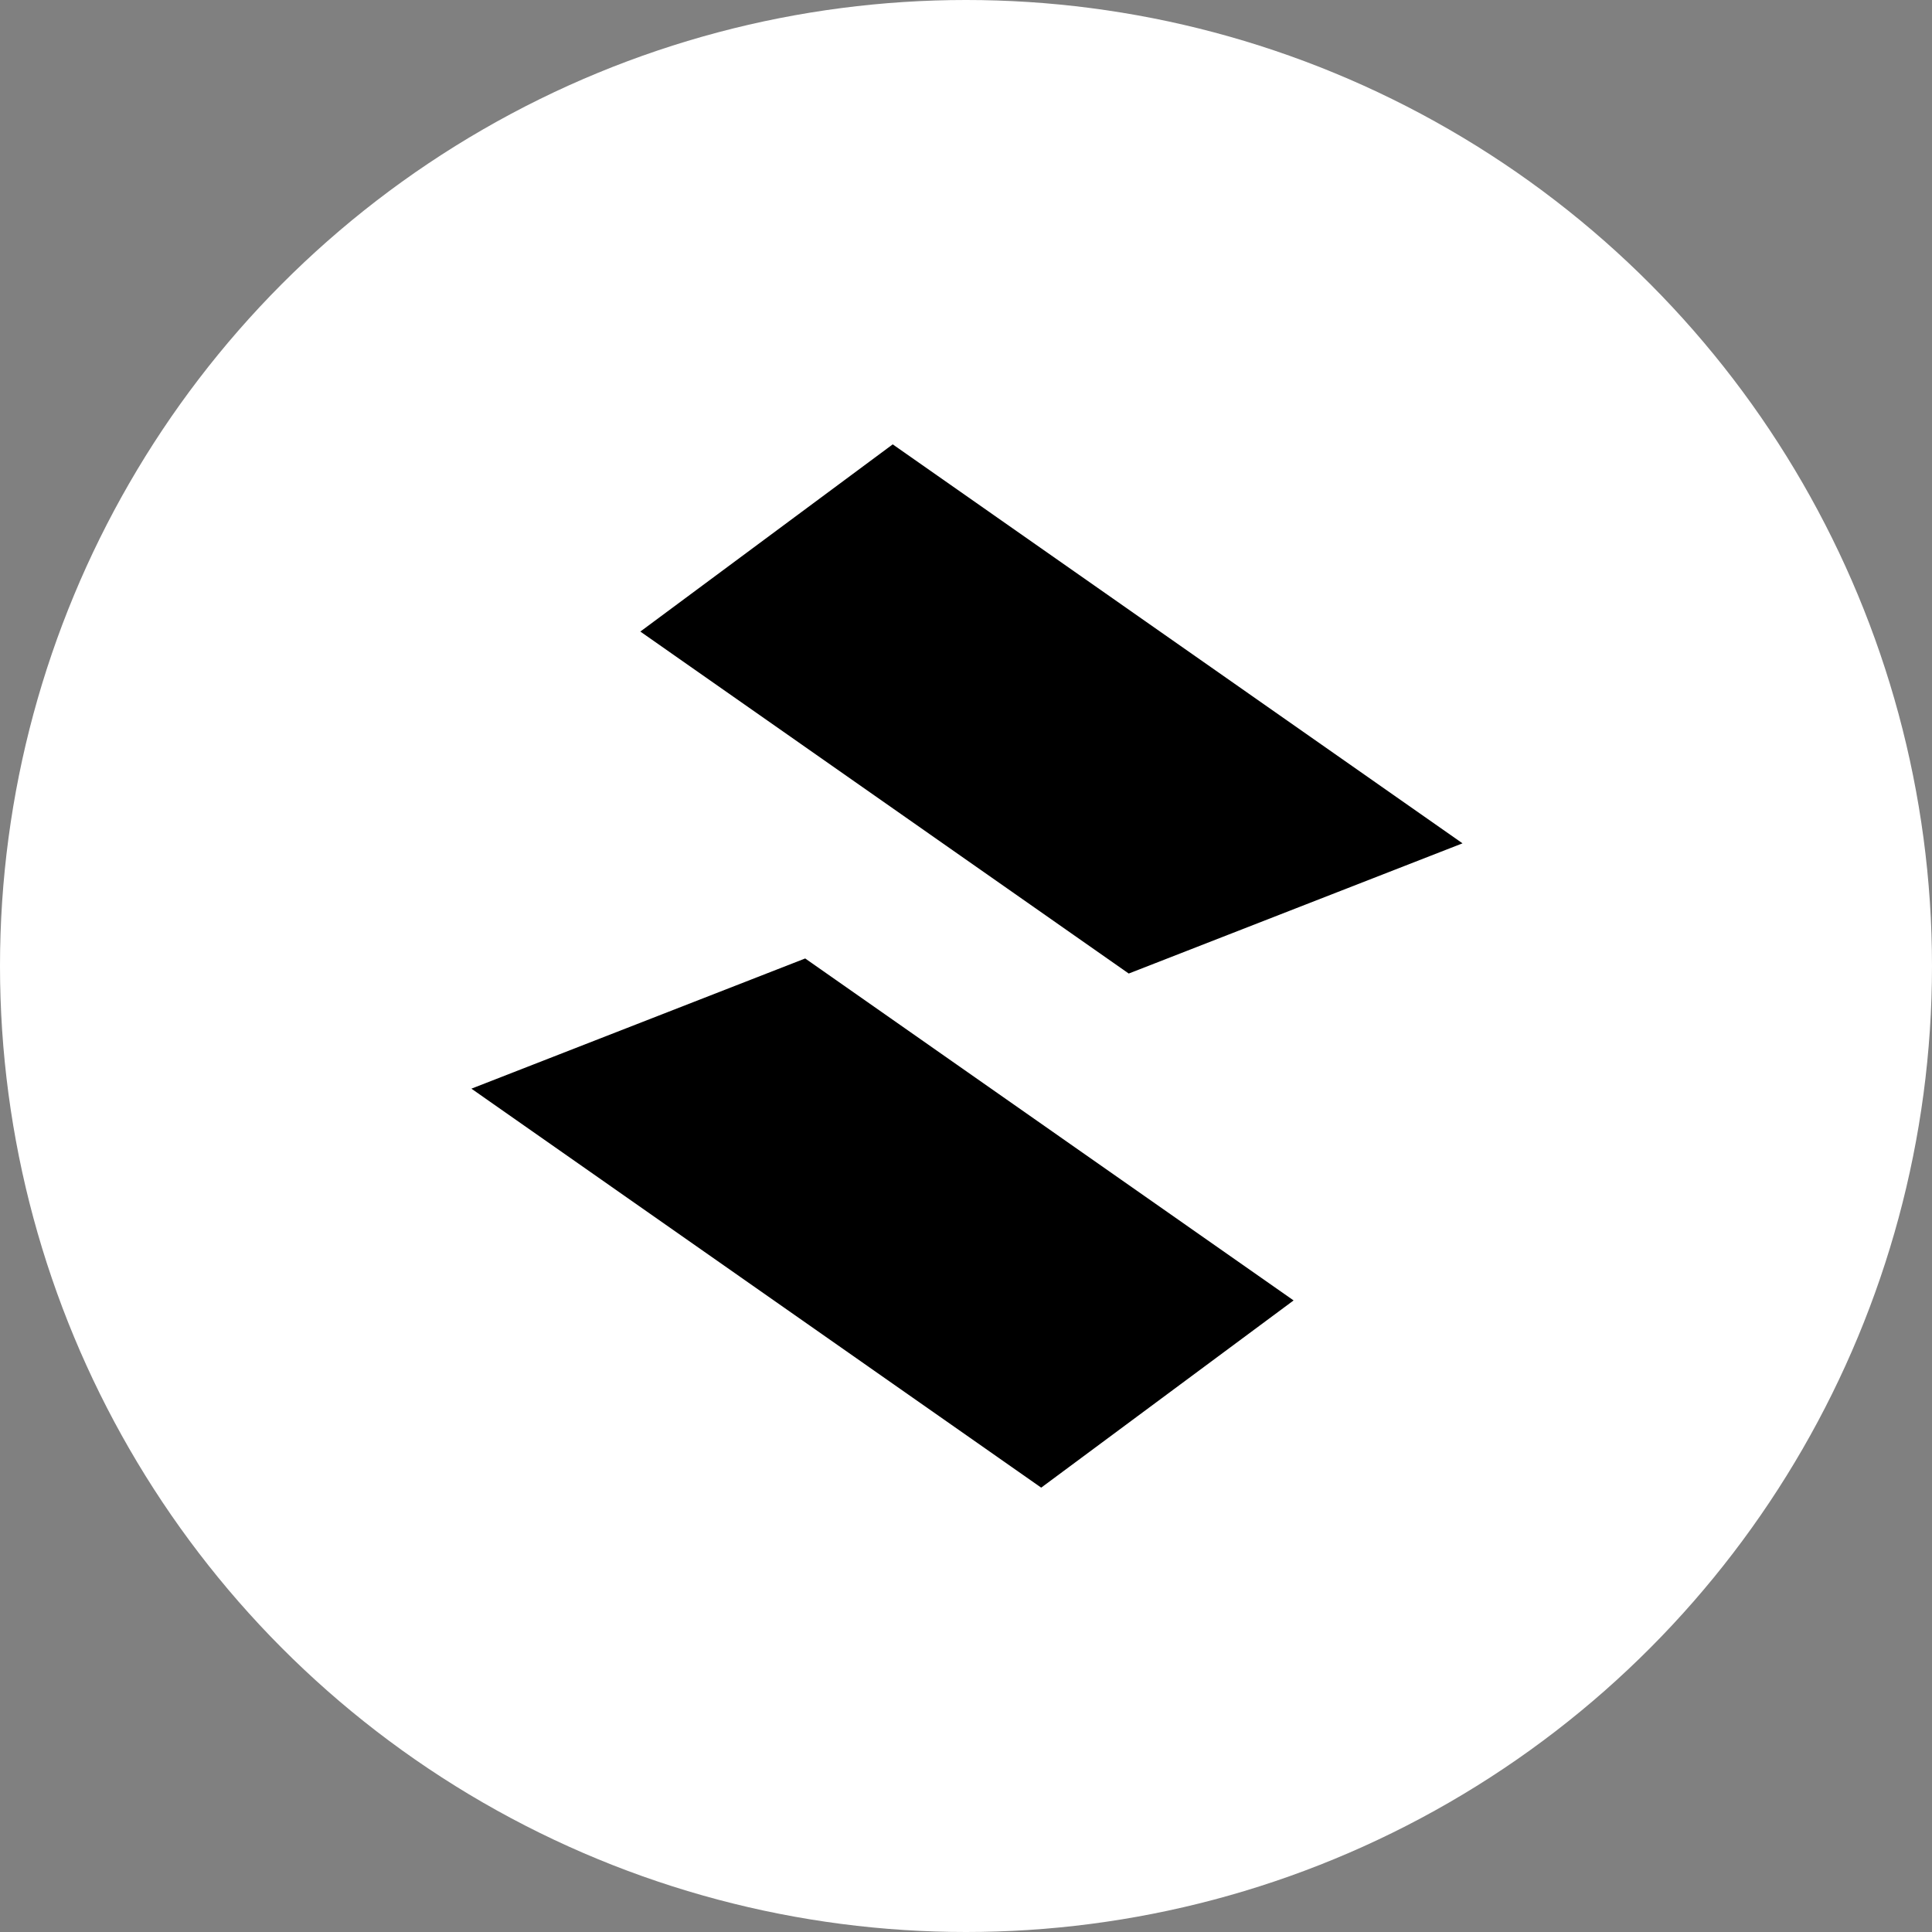
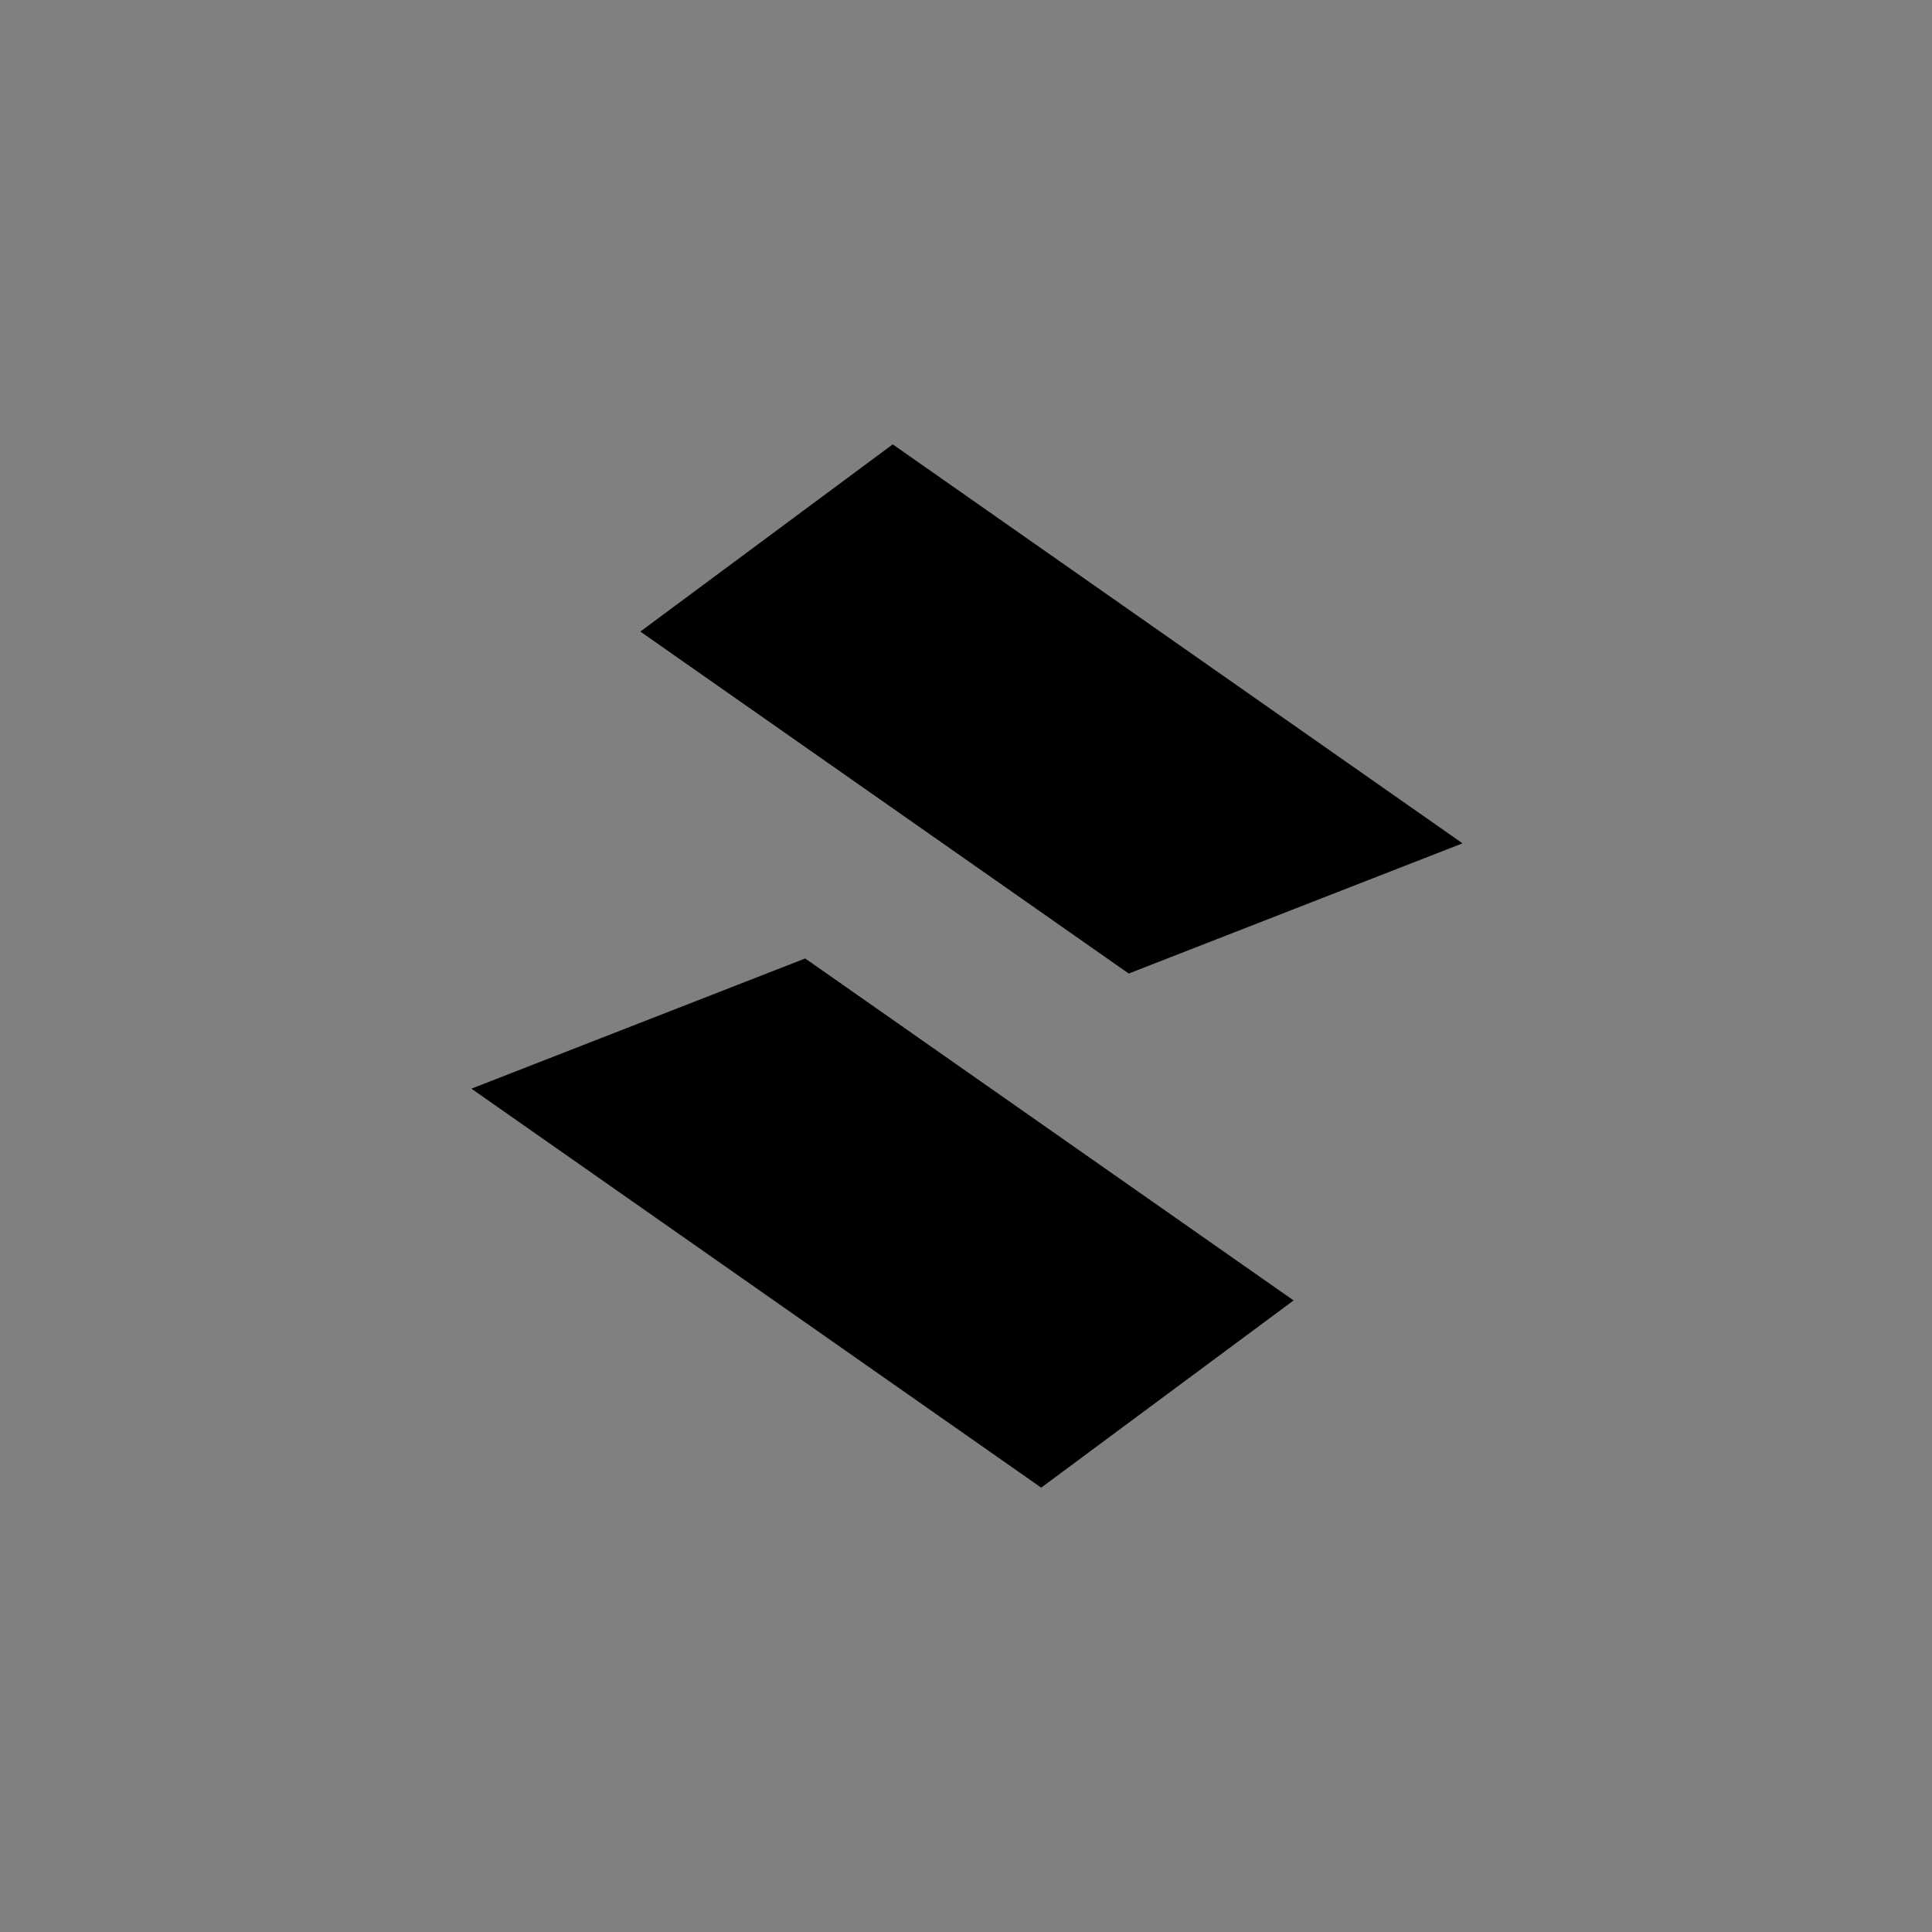
<svg xmlns="http://www.w3.org/2000/svg" width="500" height="500" fill="none">
  <rect width="100%" height="100%" fill="#808080" stroke="none" />
-   <circle cx="250" cy="250" r="250" fill="#fff" />
  <path fill="#000" fill-rule="evenodd" d="M269.463 385 122 281.746l86.384-33.697 126.397 88.503zm-38.427-270 147.463 103.254-86.384 33.697-126.397-88.503z" clip-rule="evenodd" />
</svg>